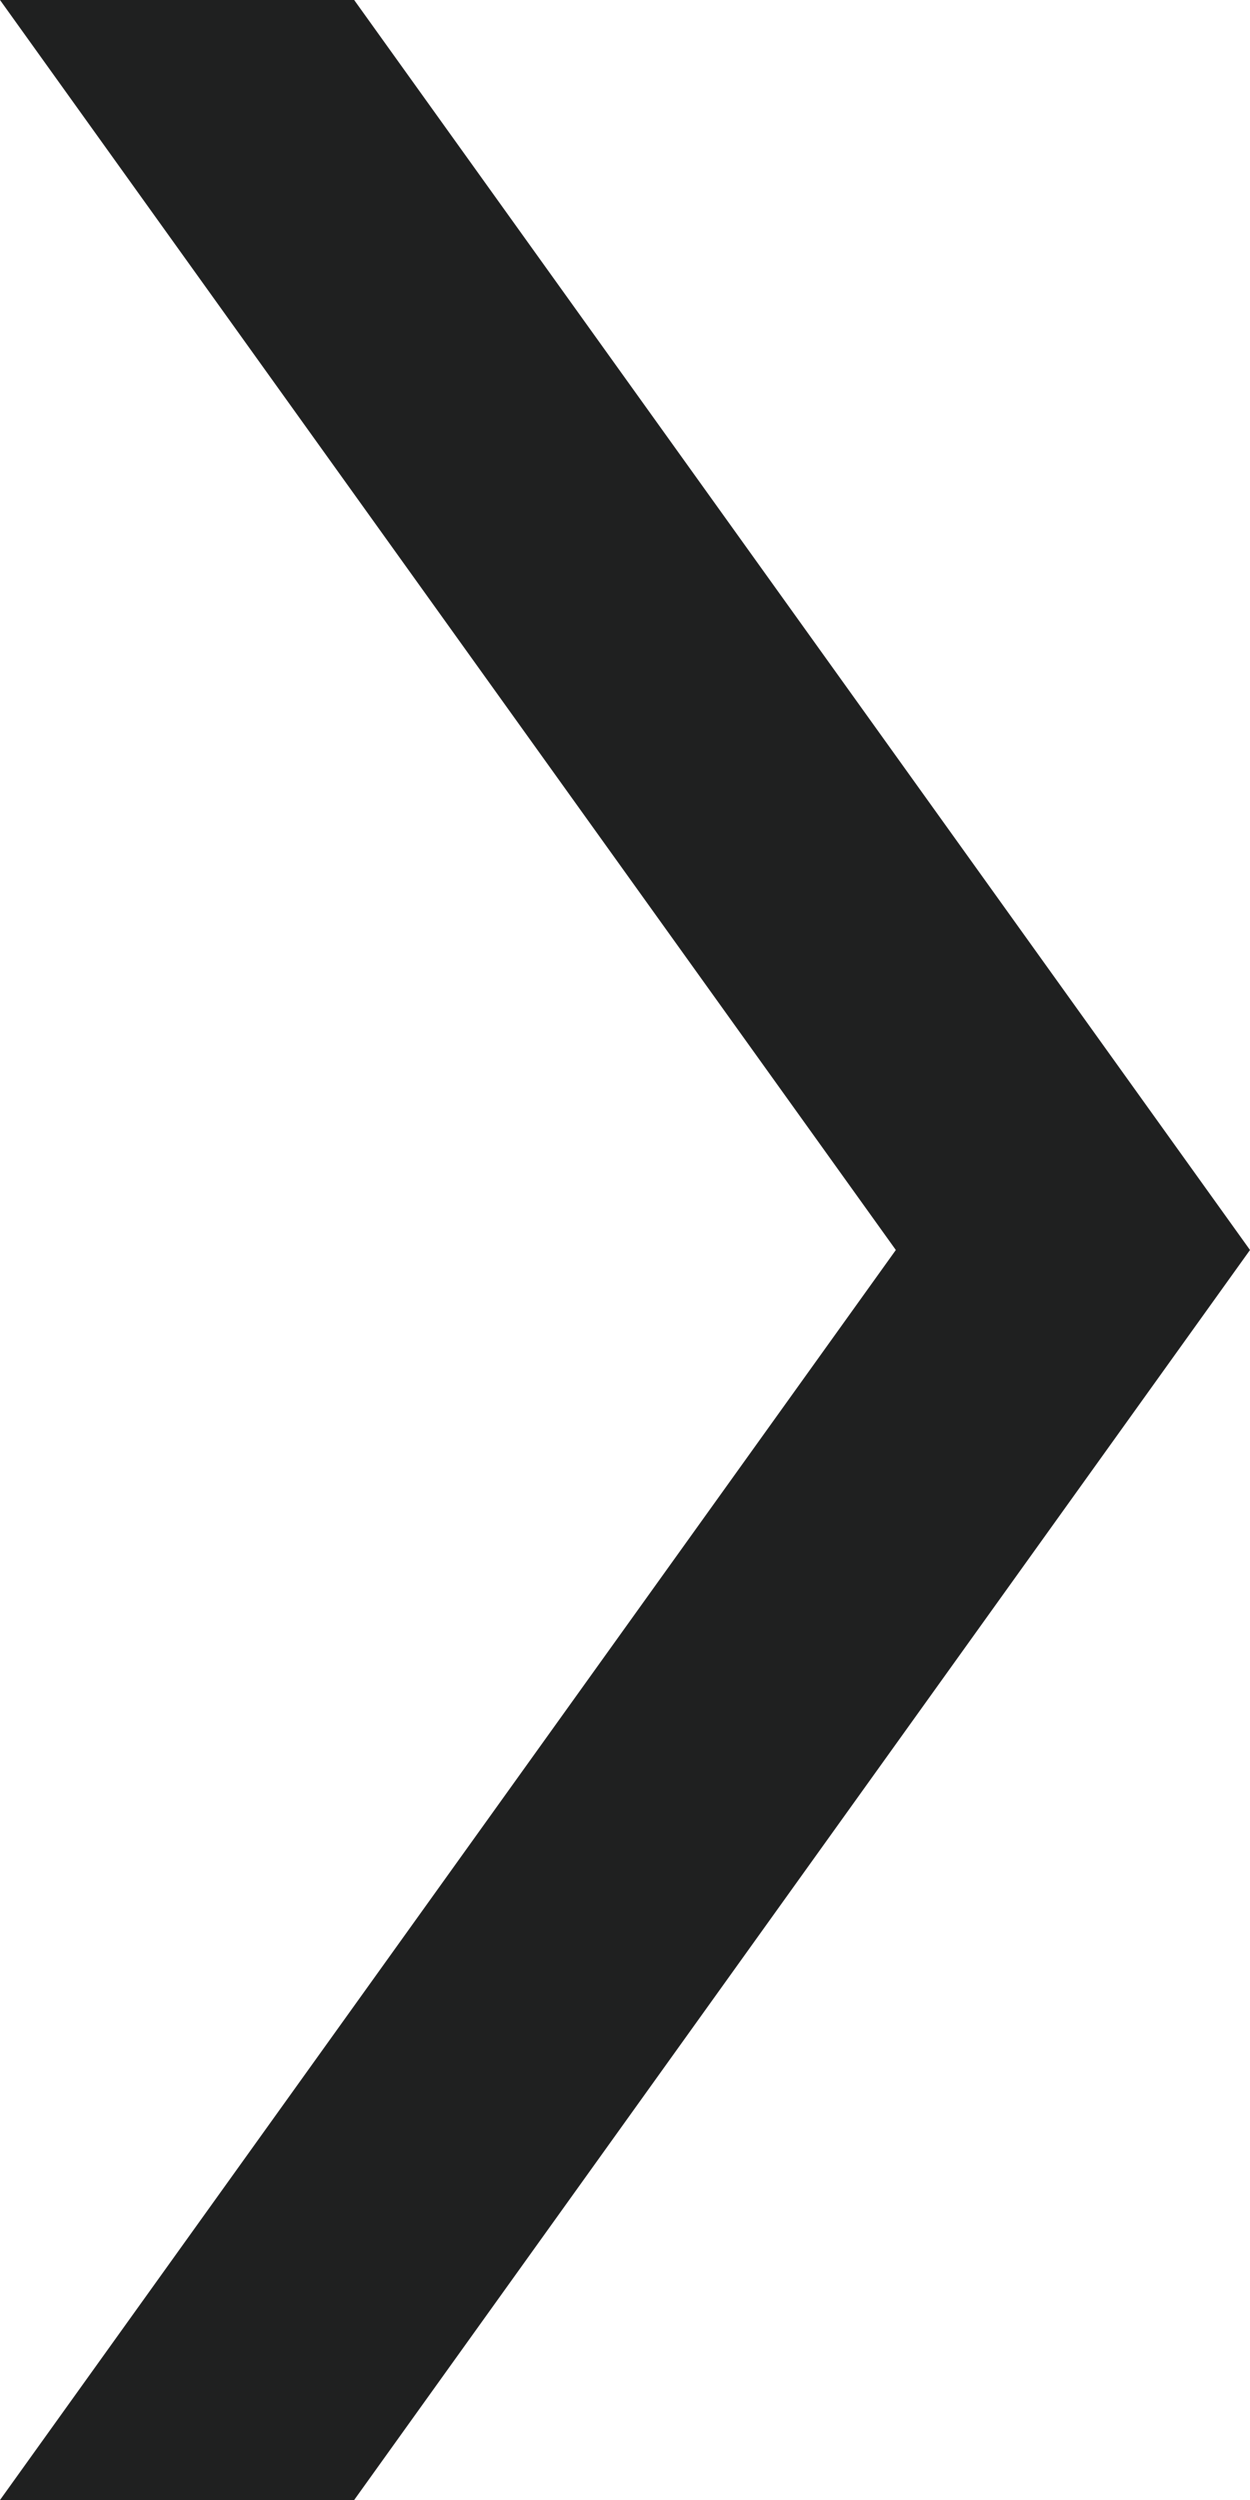
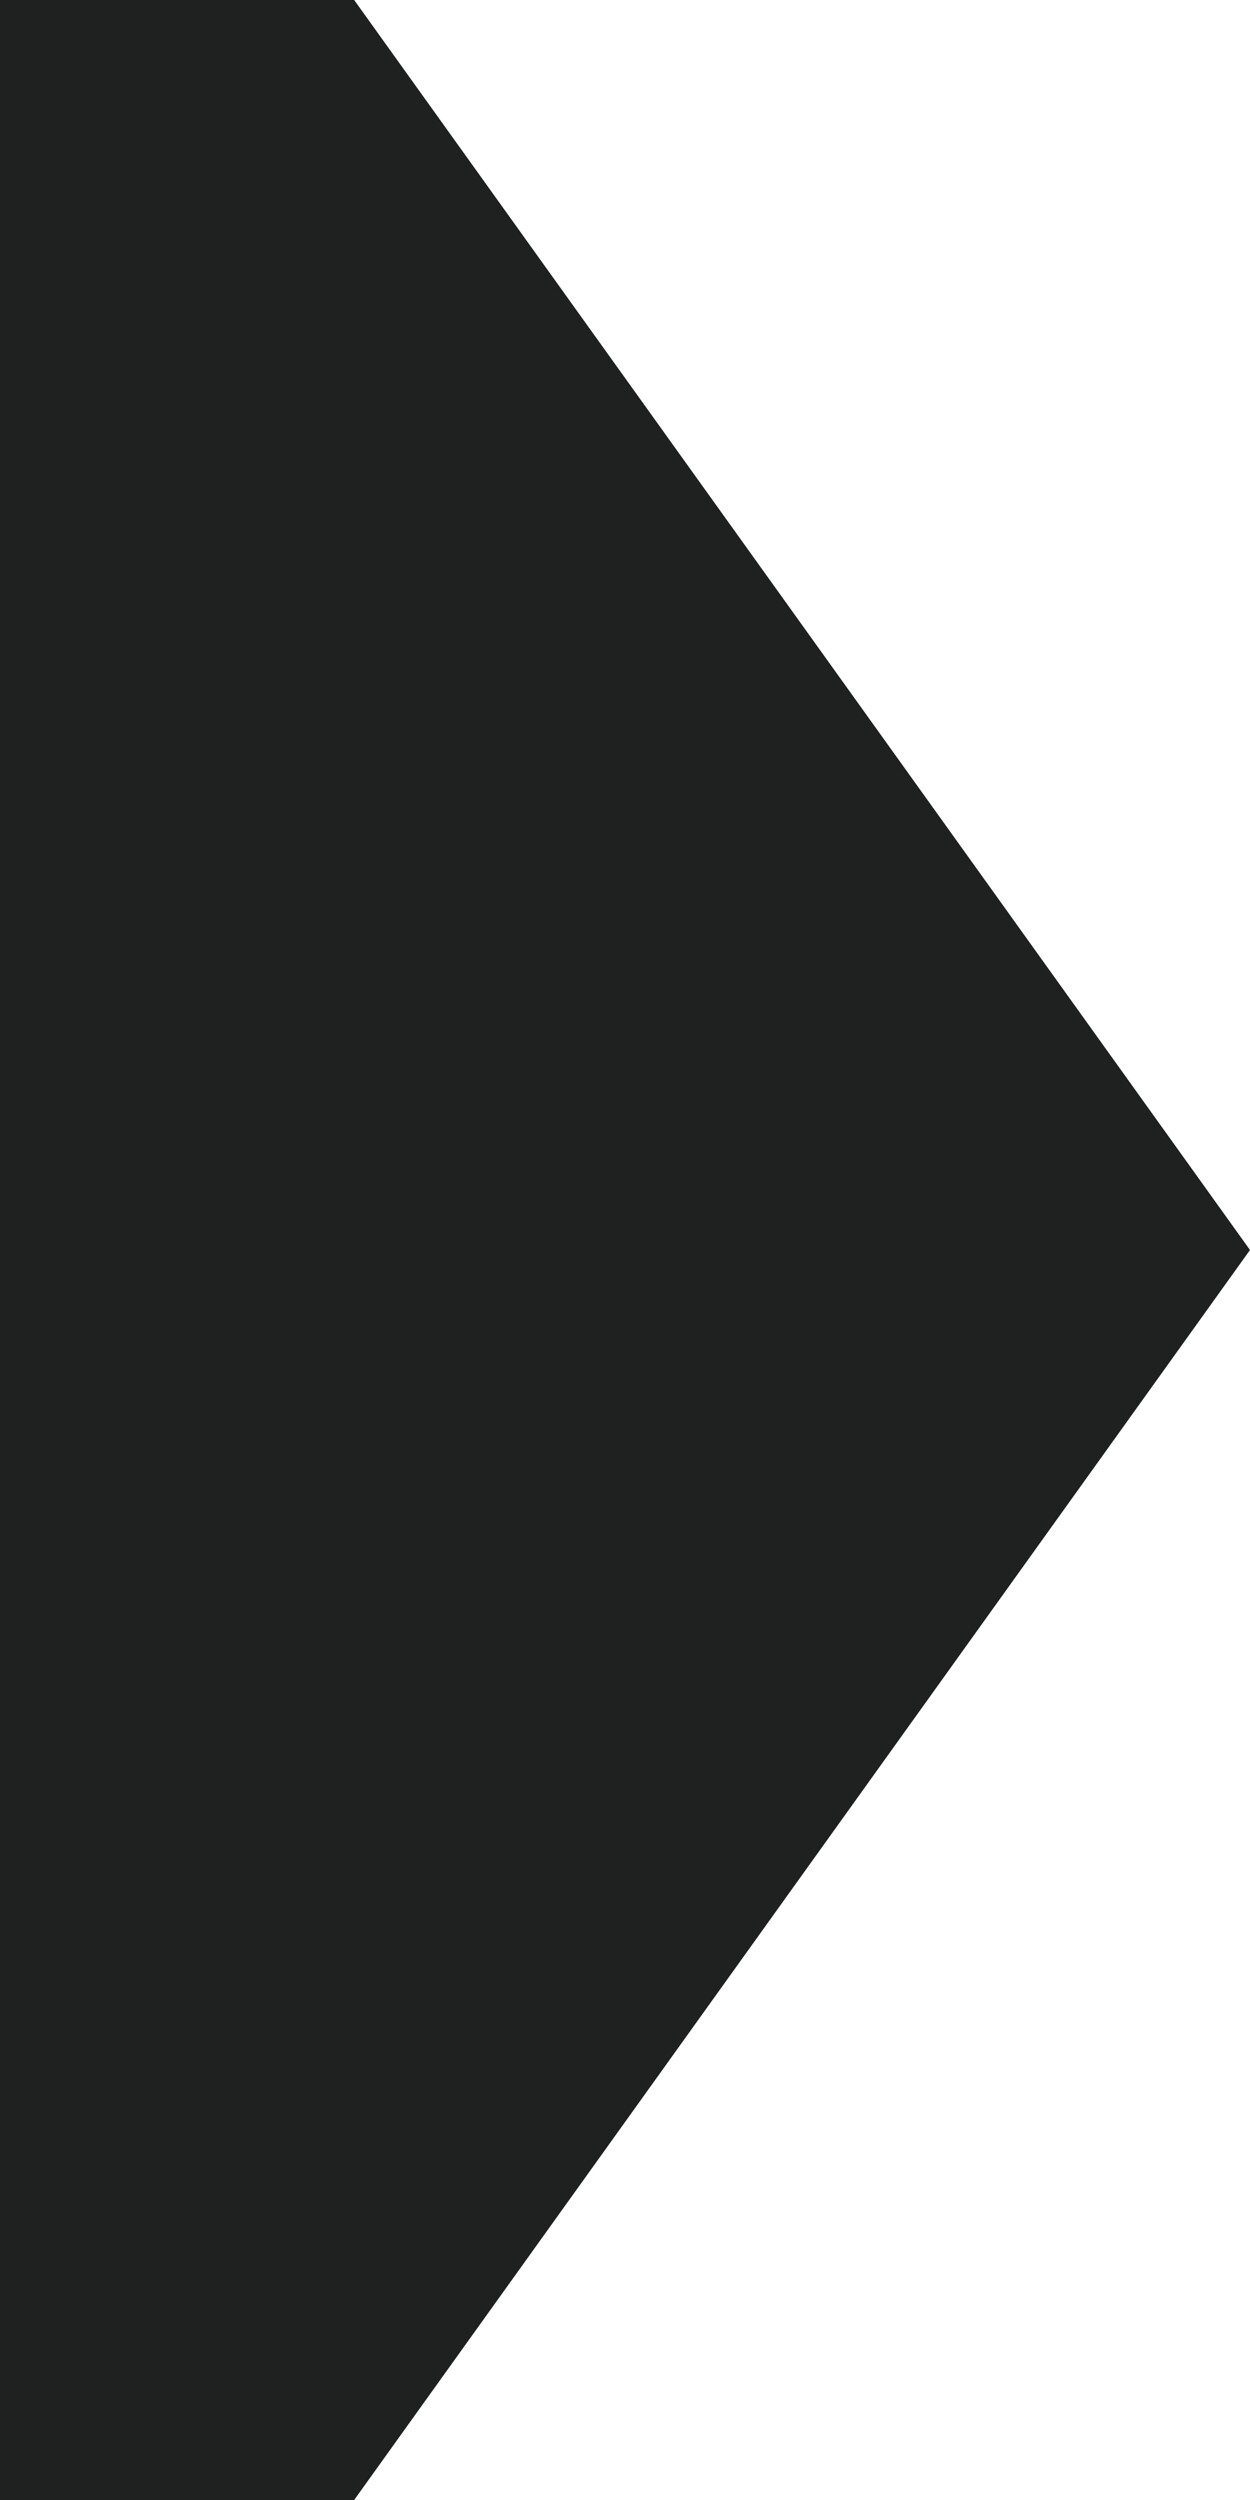
<svg xmlns="http://www.w3.org/2000/svg" x="0px" y="0px" width="6px" height="12px" viewBox="0 0 6 12" style="enable-background:new 0 0 6 12;" xml:space="preserve">
  <style type="text/css">
	.st0{fill:#1F2020;}
</style>
-   <path id="パス_1180" class="st0" d="M1.7,0H0l4.3,6L0,12h1.7L6,6L1.7,0z" />
+   <path id="パス_1180" class="st0" d="M1.7,0H0L0,12h1.7L6,6L1.7,0z" />
</svg>